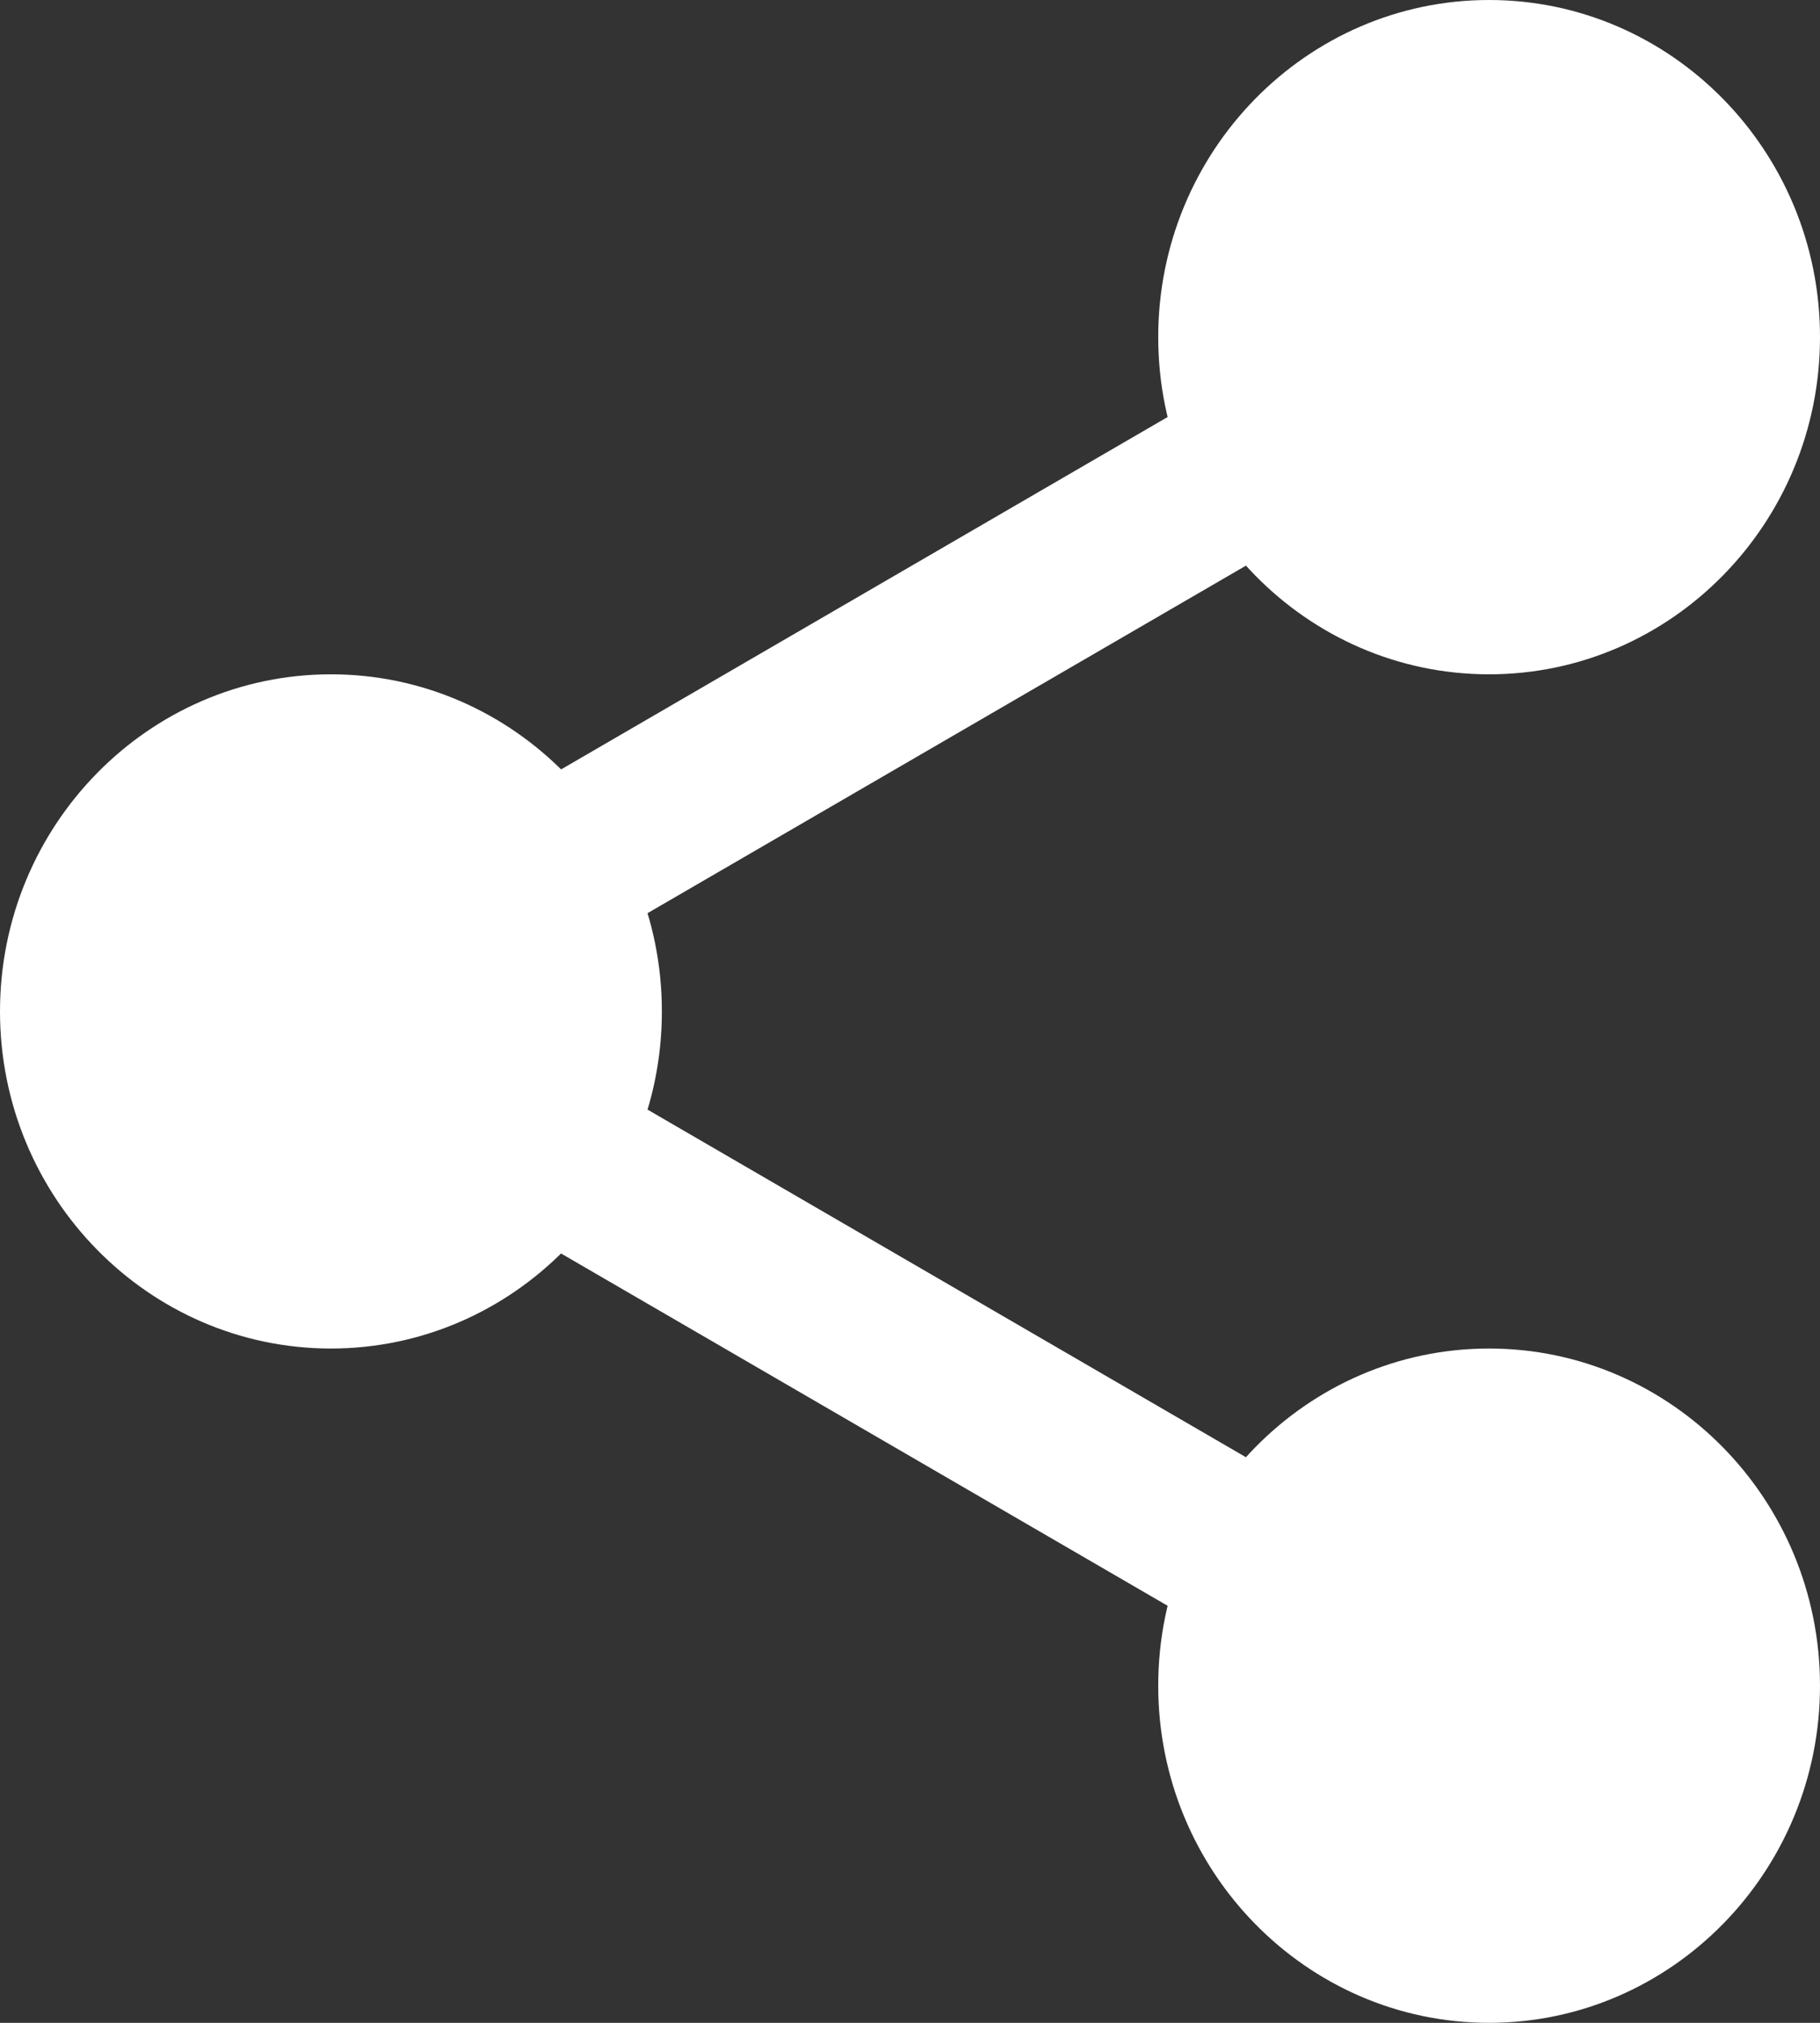
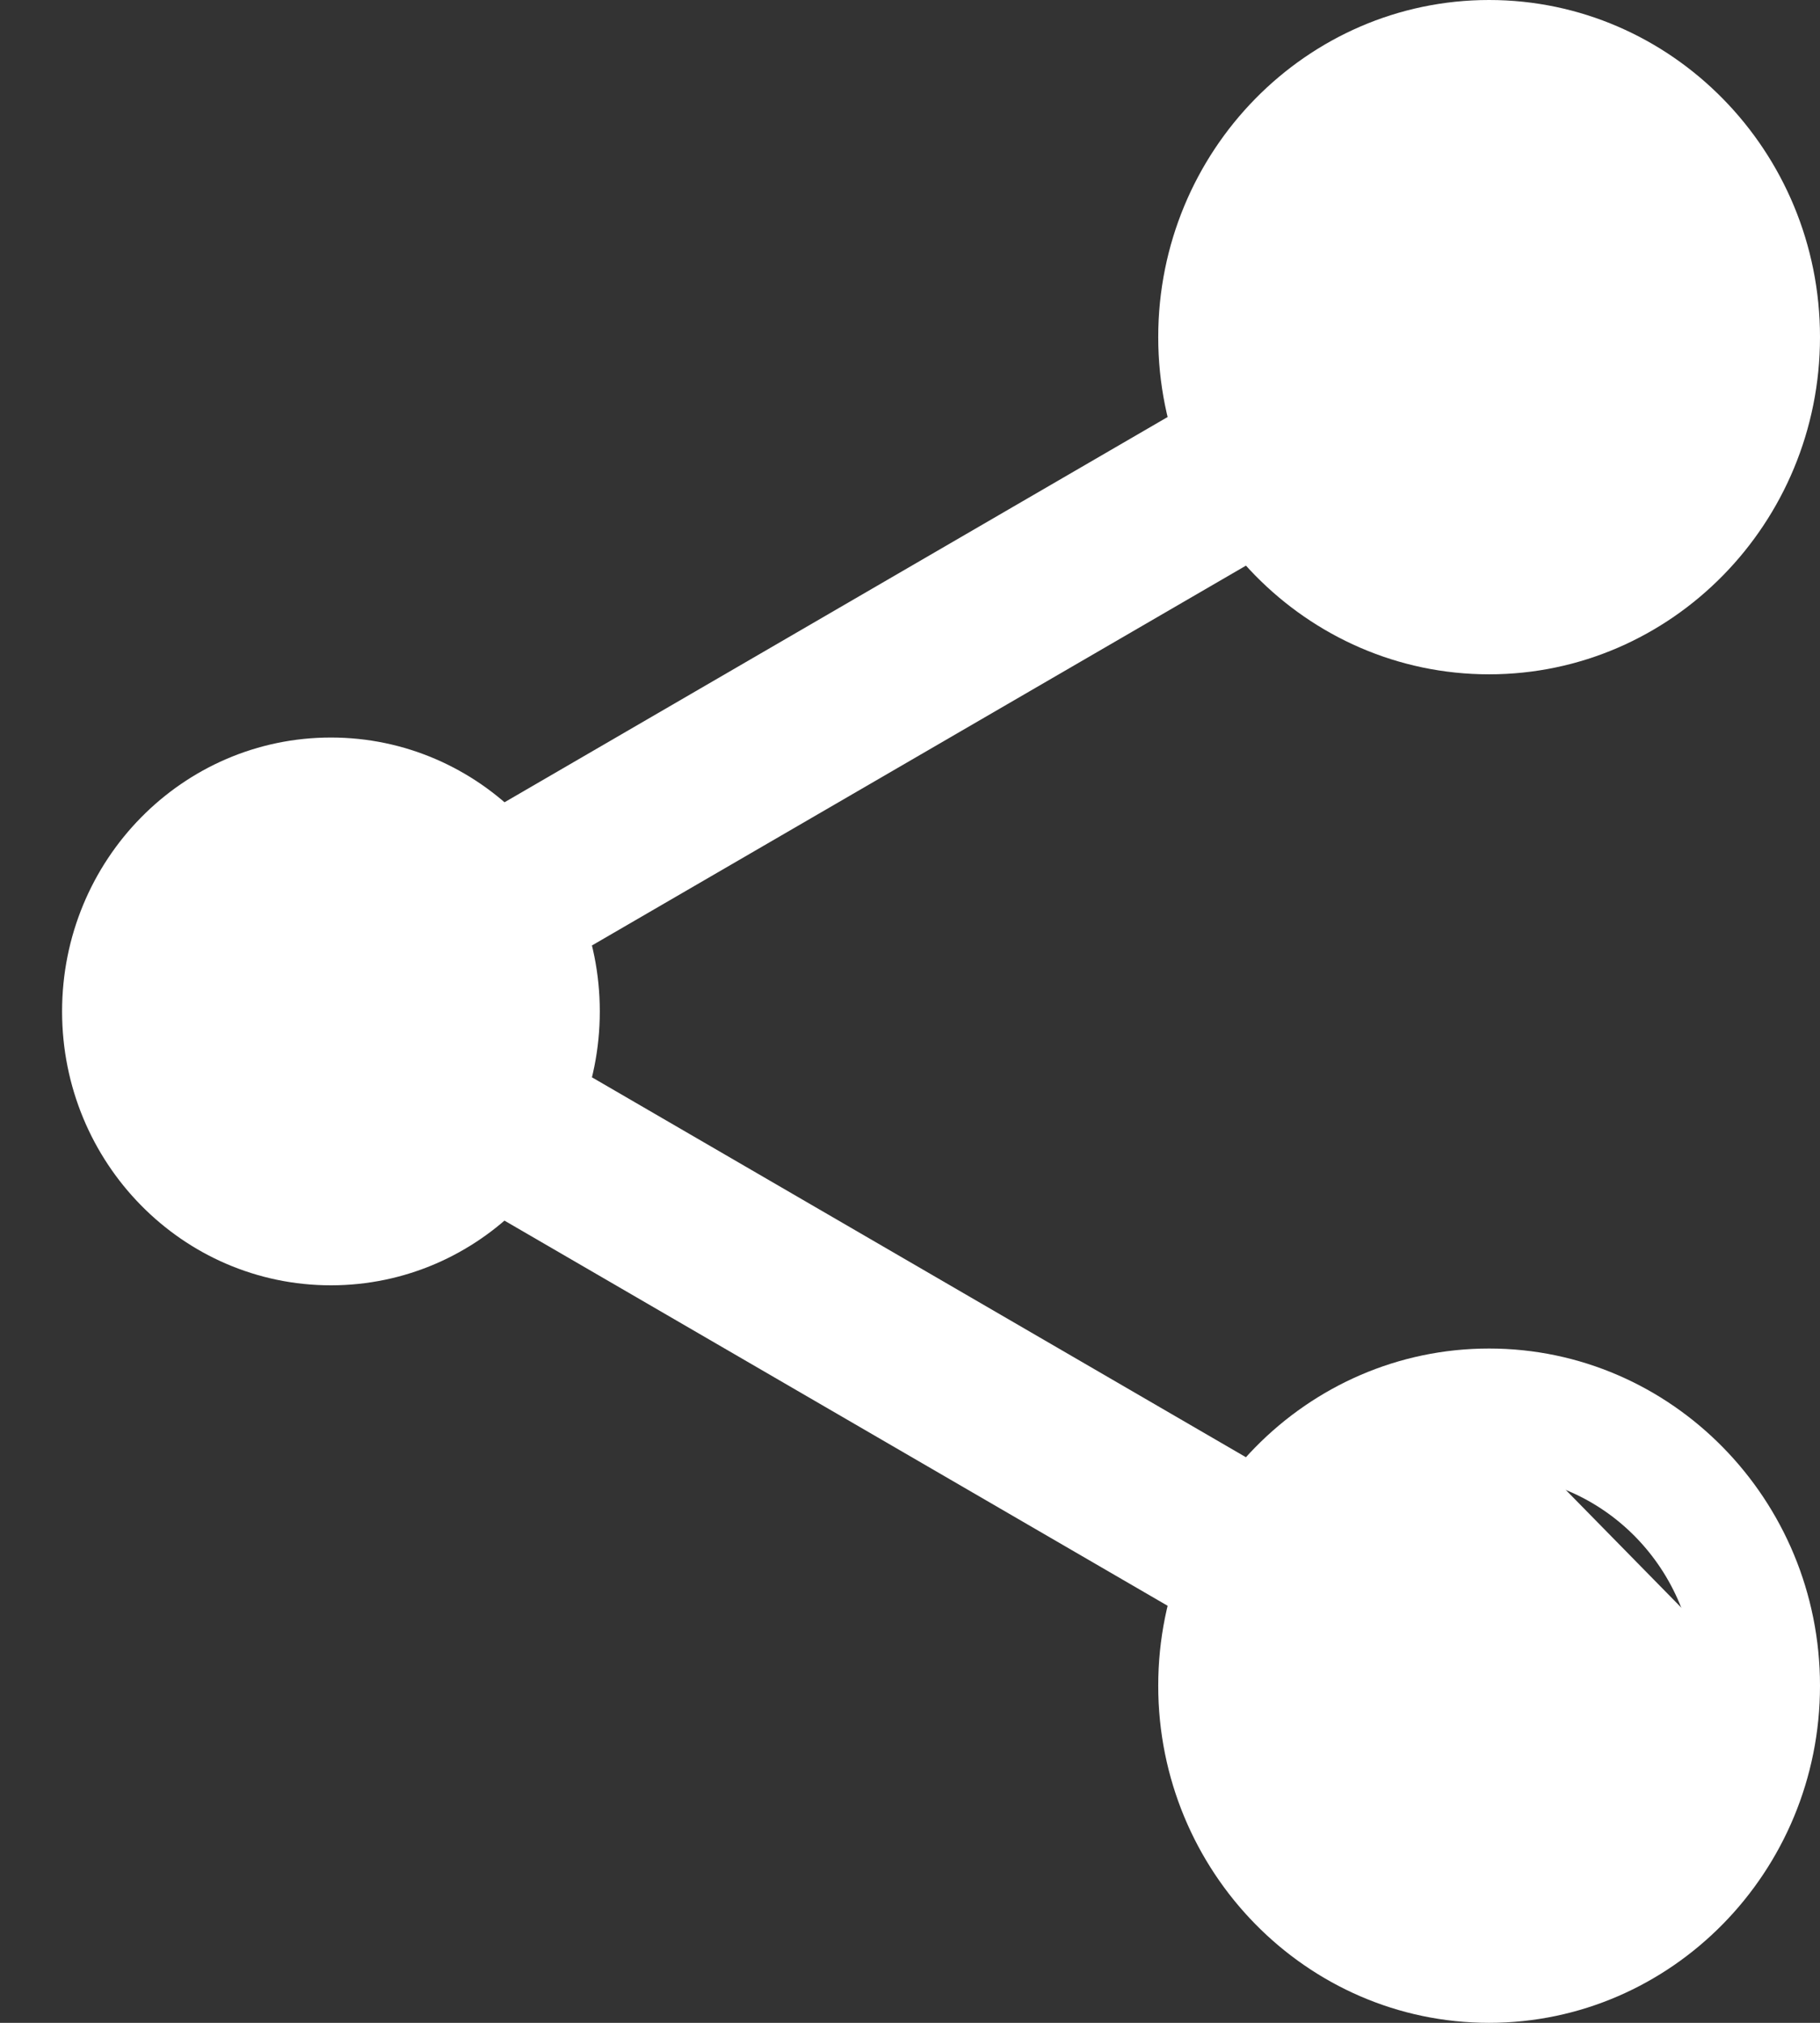
<svg xmlns="http://www.w3.org/2000/svg" width="18" height="20" viewBox="0 0 18 20" fill="none">
  <rect x="0" y="0" width="18" height="20" fill="#333333" stroke="none" />
-   <path d="M3.273 13.333C1.468 13.333 0 11.838 0 10C0 8.162 1.468 6.667 3.273 6.667C5.078 6.667 6.546 8.162 6.546 10C6.546 11.838 5.078 13.333 3.273 13.333ZM3.273 7.917C2.144 7.917 1.227 8.852 1.227 10C1.227 11.148 2.144 12.083 3.273 12.083C4.401 12.083 5.318 11.148 5.318 10C5.318 8.852 4.401 7.917 3.273 7.917Z" fill="white" />
  <path d="M17.386 3.333C17.386 4.829 16.196 6.042 14.727 6.042C13.259 6.042 12.068 4.829 12.068 3.333C12.068 1.838 13.259 0.625 14.727 0.625C16.196 0.625 17.386 1.838 17.386 3.333Z" fill="white" />
-   <path d="M14.727 6.667C12.922 6.667 11.455 5.172 11.455 3.333C11.455 1.495 12.922 0 14.727 0C16.532 0 18 1.495 18 3.333C18 5.172 16.532 6.667 14.727 6.667ZM14.727 1.25C13.599 1.25 12.682 2.185 12.682 3.333C12.682 4.482 13.599 5.417 14.727 5.417C15.855 5.417 16.773 4.482 16.773 3.333C16.773 2.185 15.855 1.25 14.727 1.25ZM17.386 16.667C17.386 18.162 16.196 19.375 14.727 19.375C13.259 19.375 12.068 18.162 12.068 16.667C12.068 15.171 13.259 13.958 14.727 13.958C16.196 13.958 17.386 15.171 17.386 16.667Z" fill="white" />
+   <path d="M14.727 6.667C12.922 6.667 11.455 5.172 11.455 3.333C11.455 1.495 12.922 0 14.727 0C16.532 0 18 1.495 18 3.333C18 5.172 16.532 6.667 14.727 6.667ZM14.727 1.25C13.599 1.25 12.682 2.185 12.682 3.333C12.682 4.482 13.599 5.417 14.727 5.417C15.855 5.417 16.773 4.482 16.773 3.333C16.773 2.185 15.855 1.25 14.727 1.25ZM17.386 16.667C17.386 18.162 16.196 19.375 14.727 19.375C13.259 19.375 12.068 18.162 12.068 16.667C12.068 15.171 13.259 13.958 14.727 13.958Z" fill="white" />
  <path d="M14.727 20C12.922 20 11.455 18.505 11.455 16.667C11.455 14.828 12.922 13.333 14.727 13.333C16.532 13.333 18 14.828 18 16.667C18 18.505 16.532 20 14.727 20ZM14.727 14.583C13.599 14.583 12.682 15.518 12.682 16.667C12.682 17.815 13.599 18.75 14.727 18.75C15.856 18.75 16.773 17.815 16.773 16.667C16.773 15.518 15.856 14.583 14.727 14.583ZM5.932 10C5.932 11.496 4.741 12.708 3.273 12.708C1.804 12.708 0.614 11.496 0.614 10C0.614 8.504 1.804 7.292 3.273 7.292C4.741 7.292 5.932 8.504 5.932 10Z" fill="white" />
  <path d="M5.204 9.6C4.92 9.6 4.643 9.449 4.492 9.18C4.269 8.78 4.407 8.271 4.799 8.043L12.39 3.634C12.782 3.405 13.282 3.545 13.506 3.946C13.73 4.345 13.592 4.854 13.2 5.083L5.608 9.491C5.485 9.563 5.346 9.6 5.204 9.6ZM12.796 16.475C12.658 16.475 12.519 16.44 12.391 16.366L4.799 11.958C4.407 11.73 4.27 11.221 4.493 10.821C4.716 10.421 5.217 10.28 5.609 10.509L13.201 14.918C13.593 15.145 13.731 15.655 13.507 16.055C13.356 16.325 13.079 16.475 12.796 16.475Z" fill="white" />
</svg>